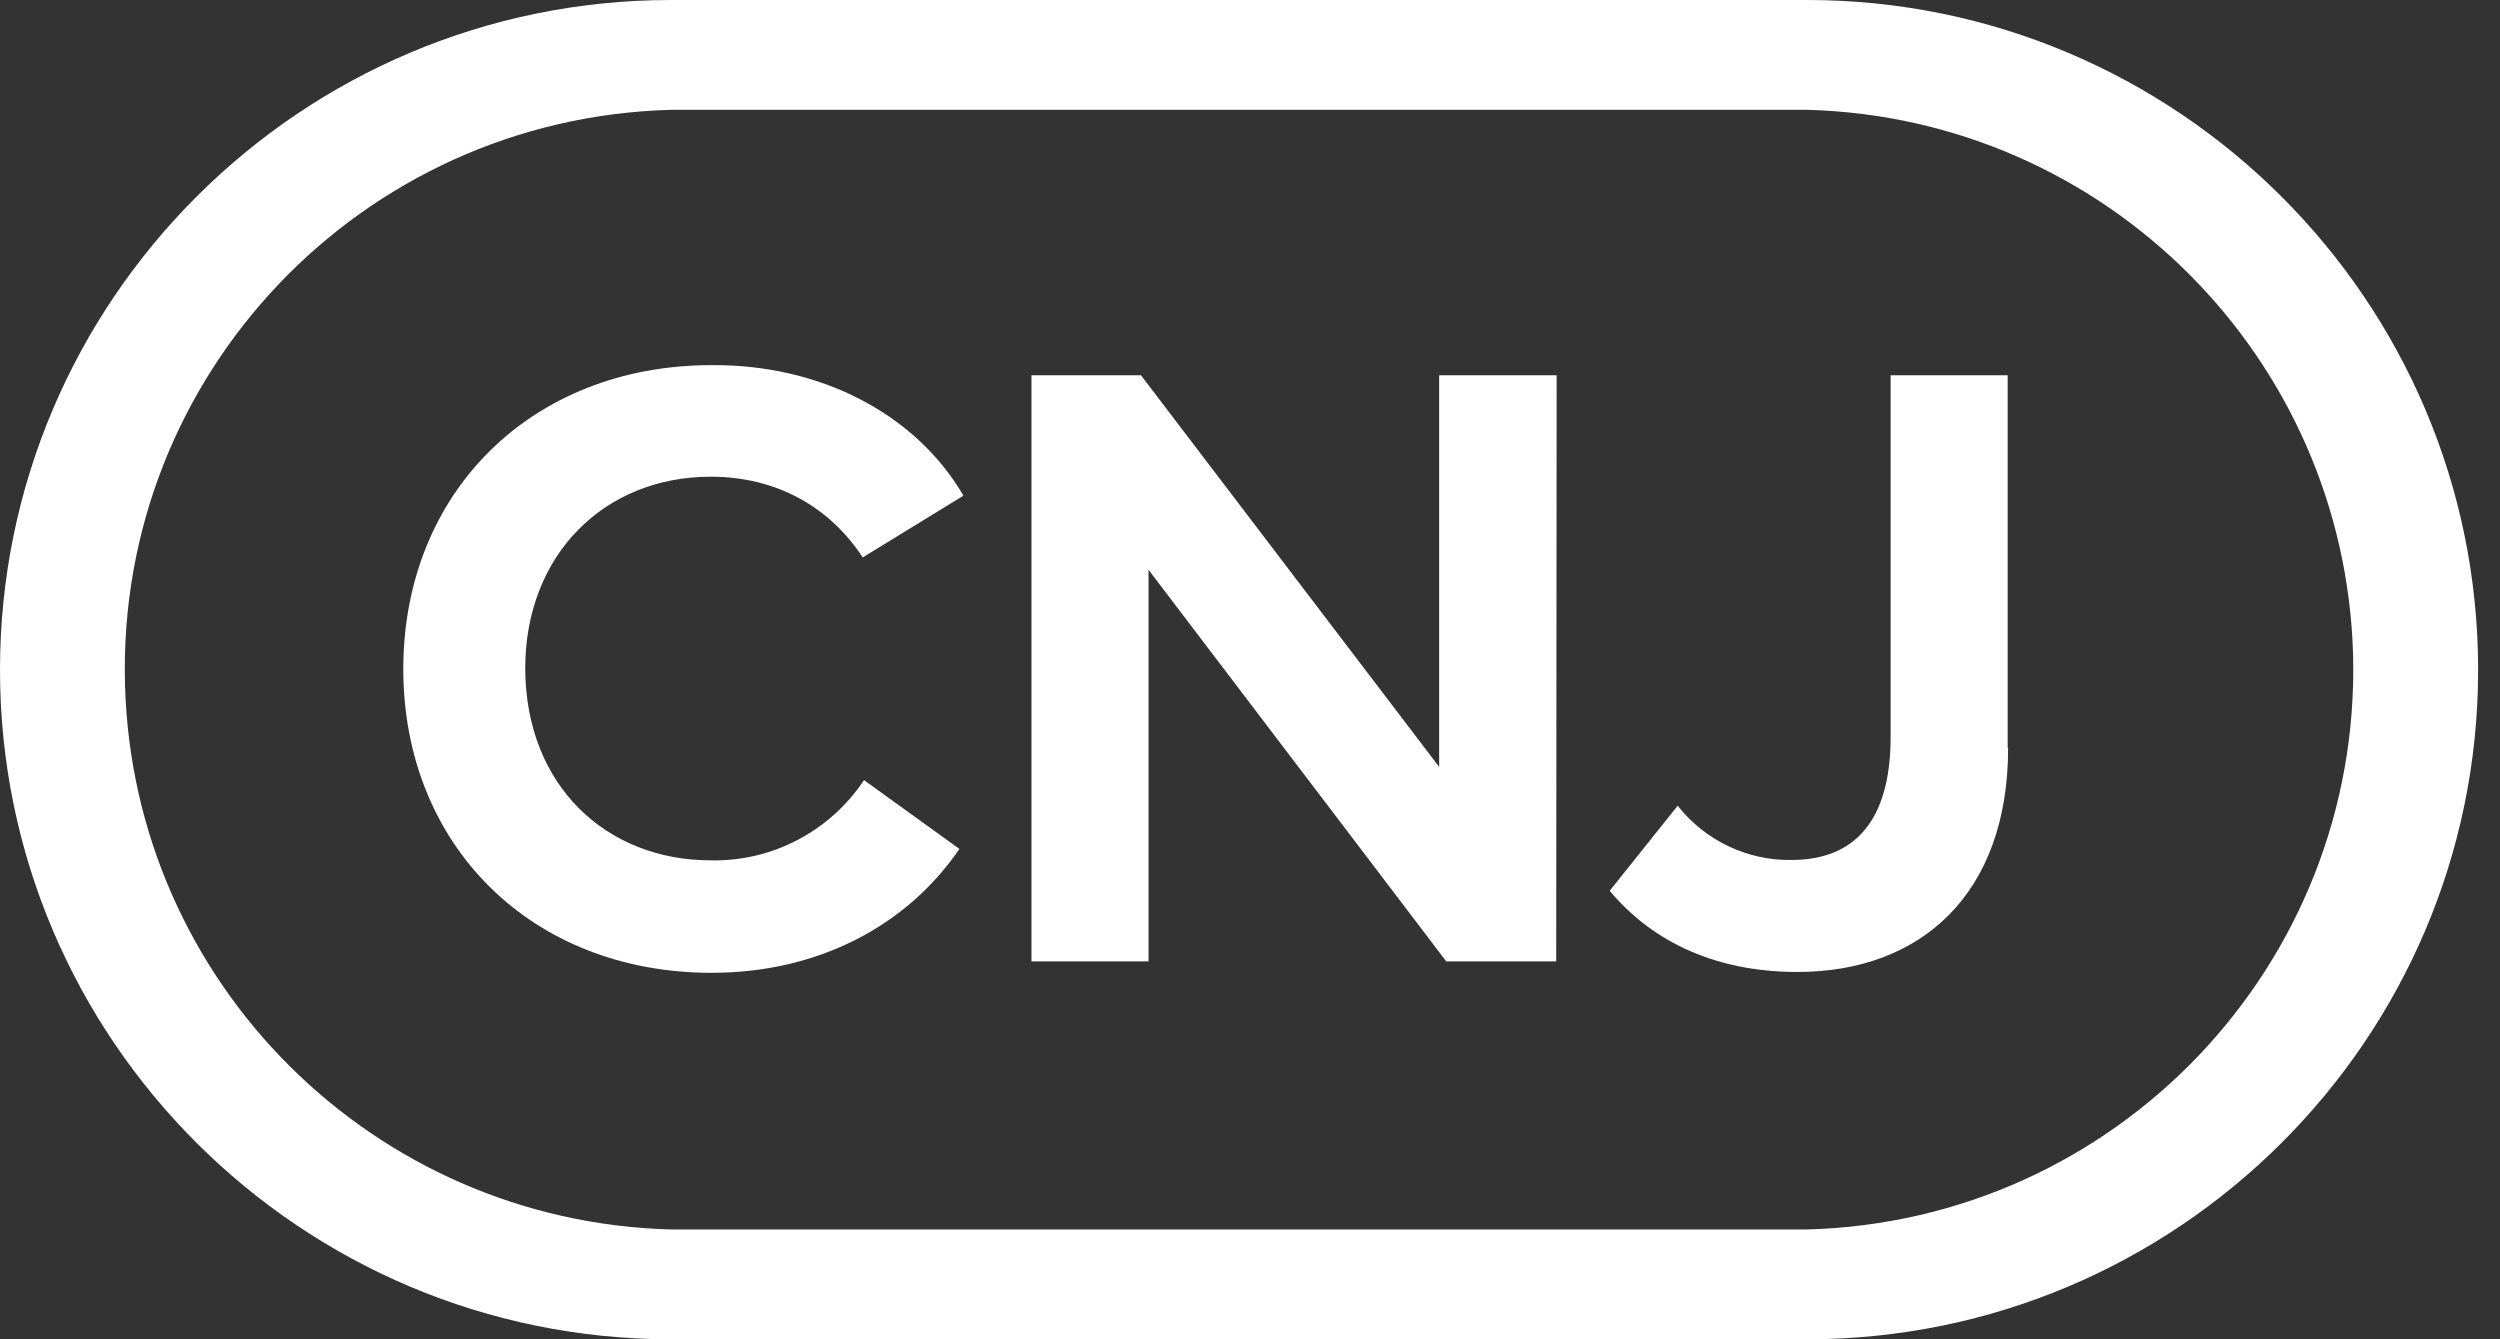
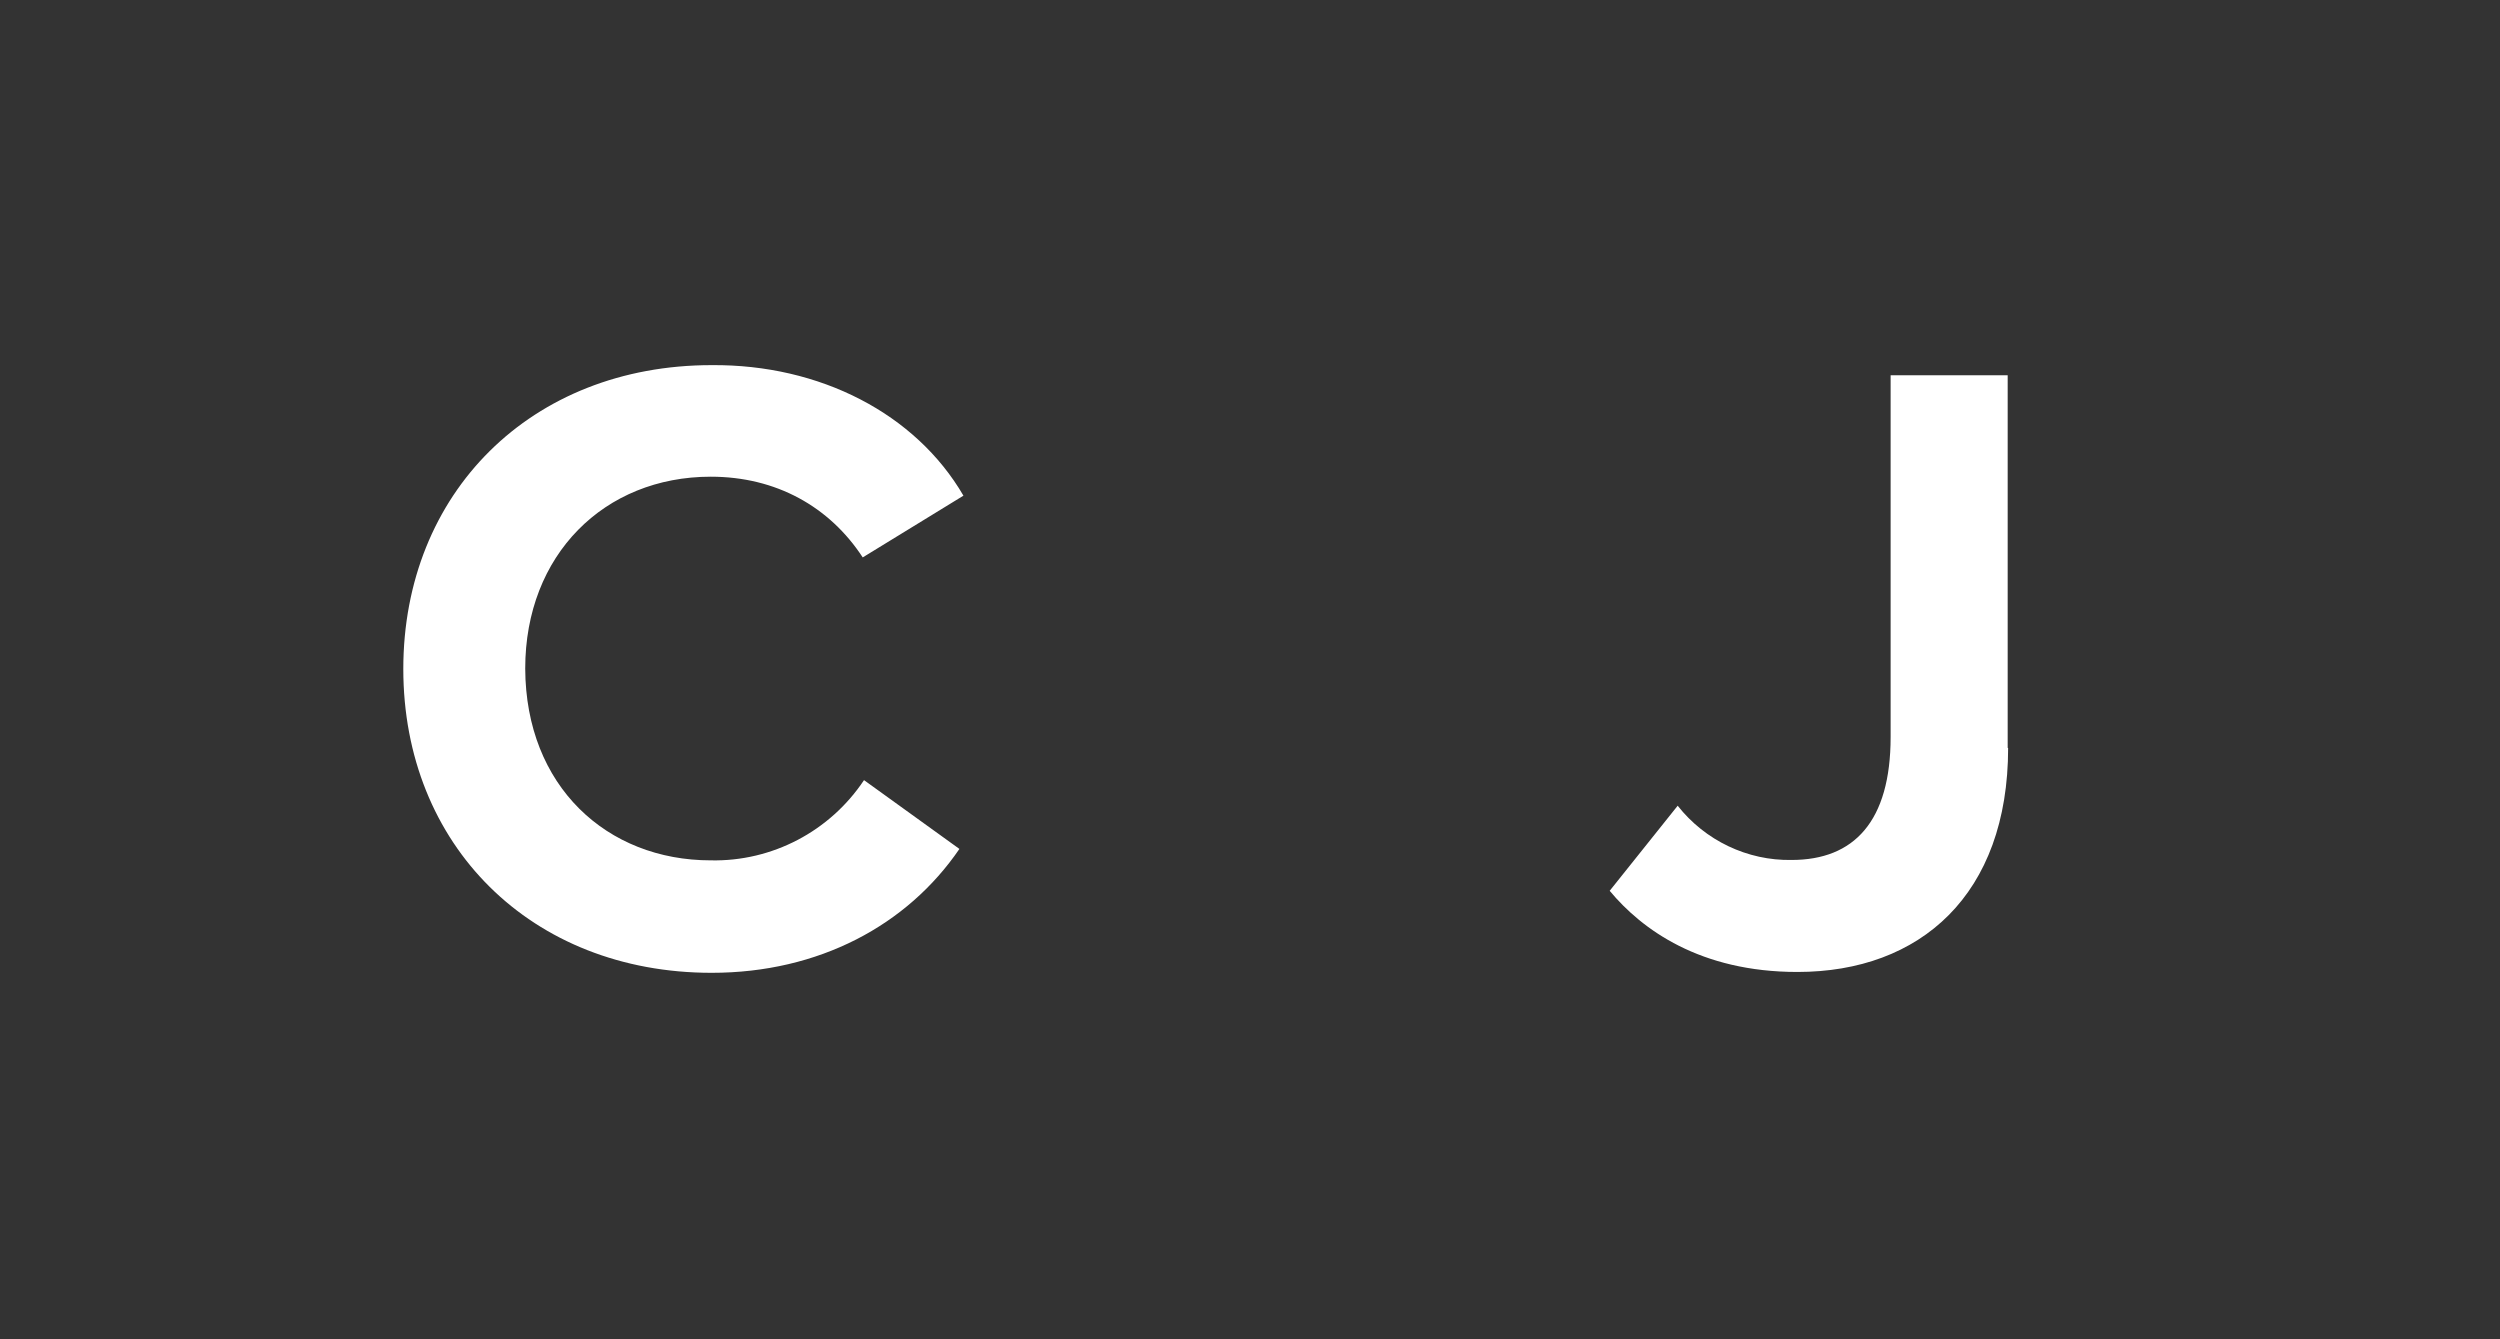
<svg xmlns="http://www.w3.org/2000/svg" width="56" height="30" viewBox="0 0 56 30" fill="none">
  <rect x="0" y="0" width="56" height="30" fill="#333333" stroke="none" />
-   <path fill-rule="evenodd" clip-rule="evenodd" d="M15.03 30H40.48C48.762 30 55.51 23.283 55.51 15.005C55.51 6.727 48.762 0 40.48 0H15.03C6.738 0 0 6.737 0 15.005C0 23.273 6.738 30 15.03 30ZM2.8 15.331C2.612 8.406 8.084 2.647 15.03 2.46H40.48C47.149 2.637 52.522 8.001 52.709 14.669C52.888 21.594 47.416 27.353 40.48 27.54H15.03C8.351 27.363 2.978 21.999 2.8 15.331Z" fill="white" />
  <path d="M44.982 16.753C44.982 20.043 43.013 21.772 40.262 21.772C38.085 21.772 36.779 20.823 36.057 19.954L37.58 18.048C38.194 18.828 39.144 19.282 40.133 19.263C41.528 19.263 42.35 18.403 42.35 16.507V8.406H44.972V16.753H44.982Z" fill="white" />
-   <path d="M34.859 21.535H32.396L25.727 12.763V21.535H23.105V8.406H25.558L32.237 17.178V8.406H34.869L34.859 21.535Z" fill="white" />
  <path d="M21.581 11.103L19.325 12.486C18.582 11.35 17.385 10.678 15.921 10.678C13.536 10.678 11.765 12.427 11.765 14.975C11.775 17.613 13.595 19.272 15.921 19.272C17.296 19.302 18.592 18.62 19.354 17.475L21.491 19.016C20.324 20.724 18.345 21.791 15.941 21.791C11.893 21.791 9.034 18.927 9.034 14.985C9.034 11.044 11.893 8.179 15.941 8.179C18.365 8.159 20.512 9.266 21.581 11.103Z" fill="white" />
</svg>